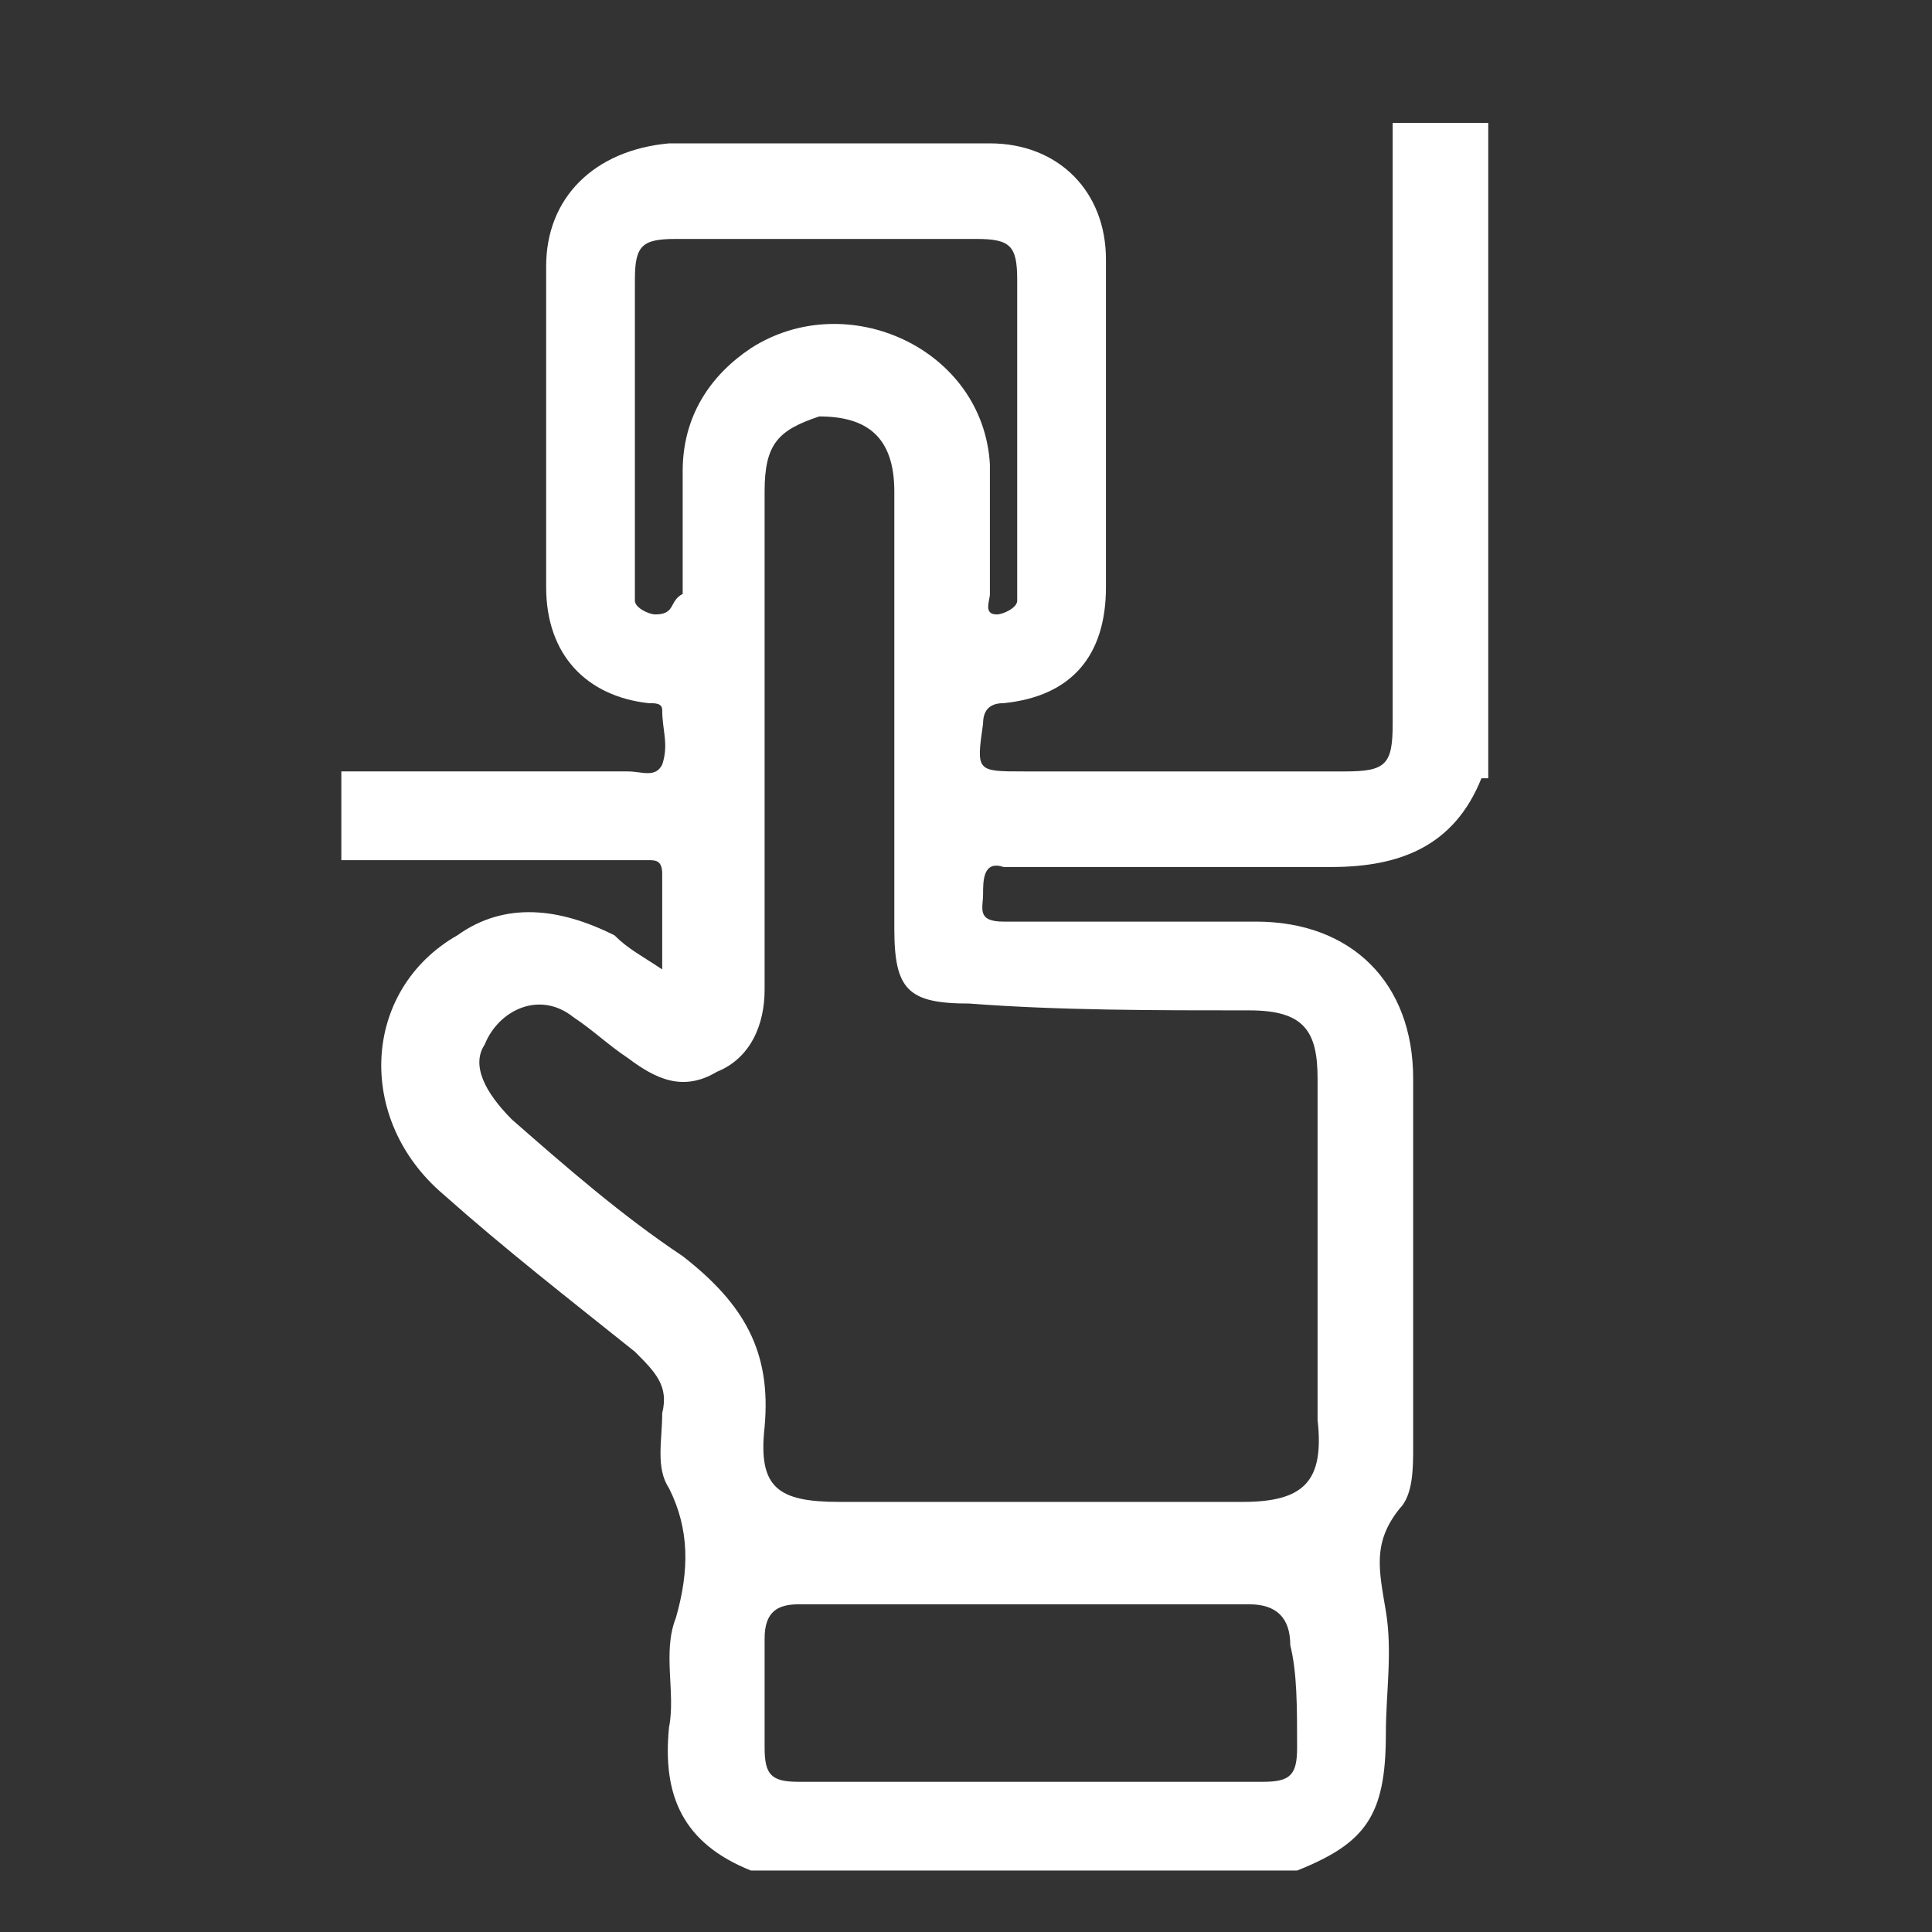
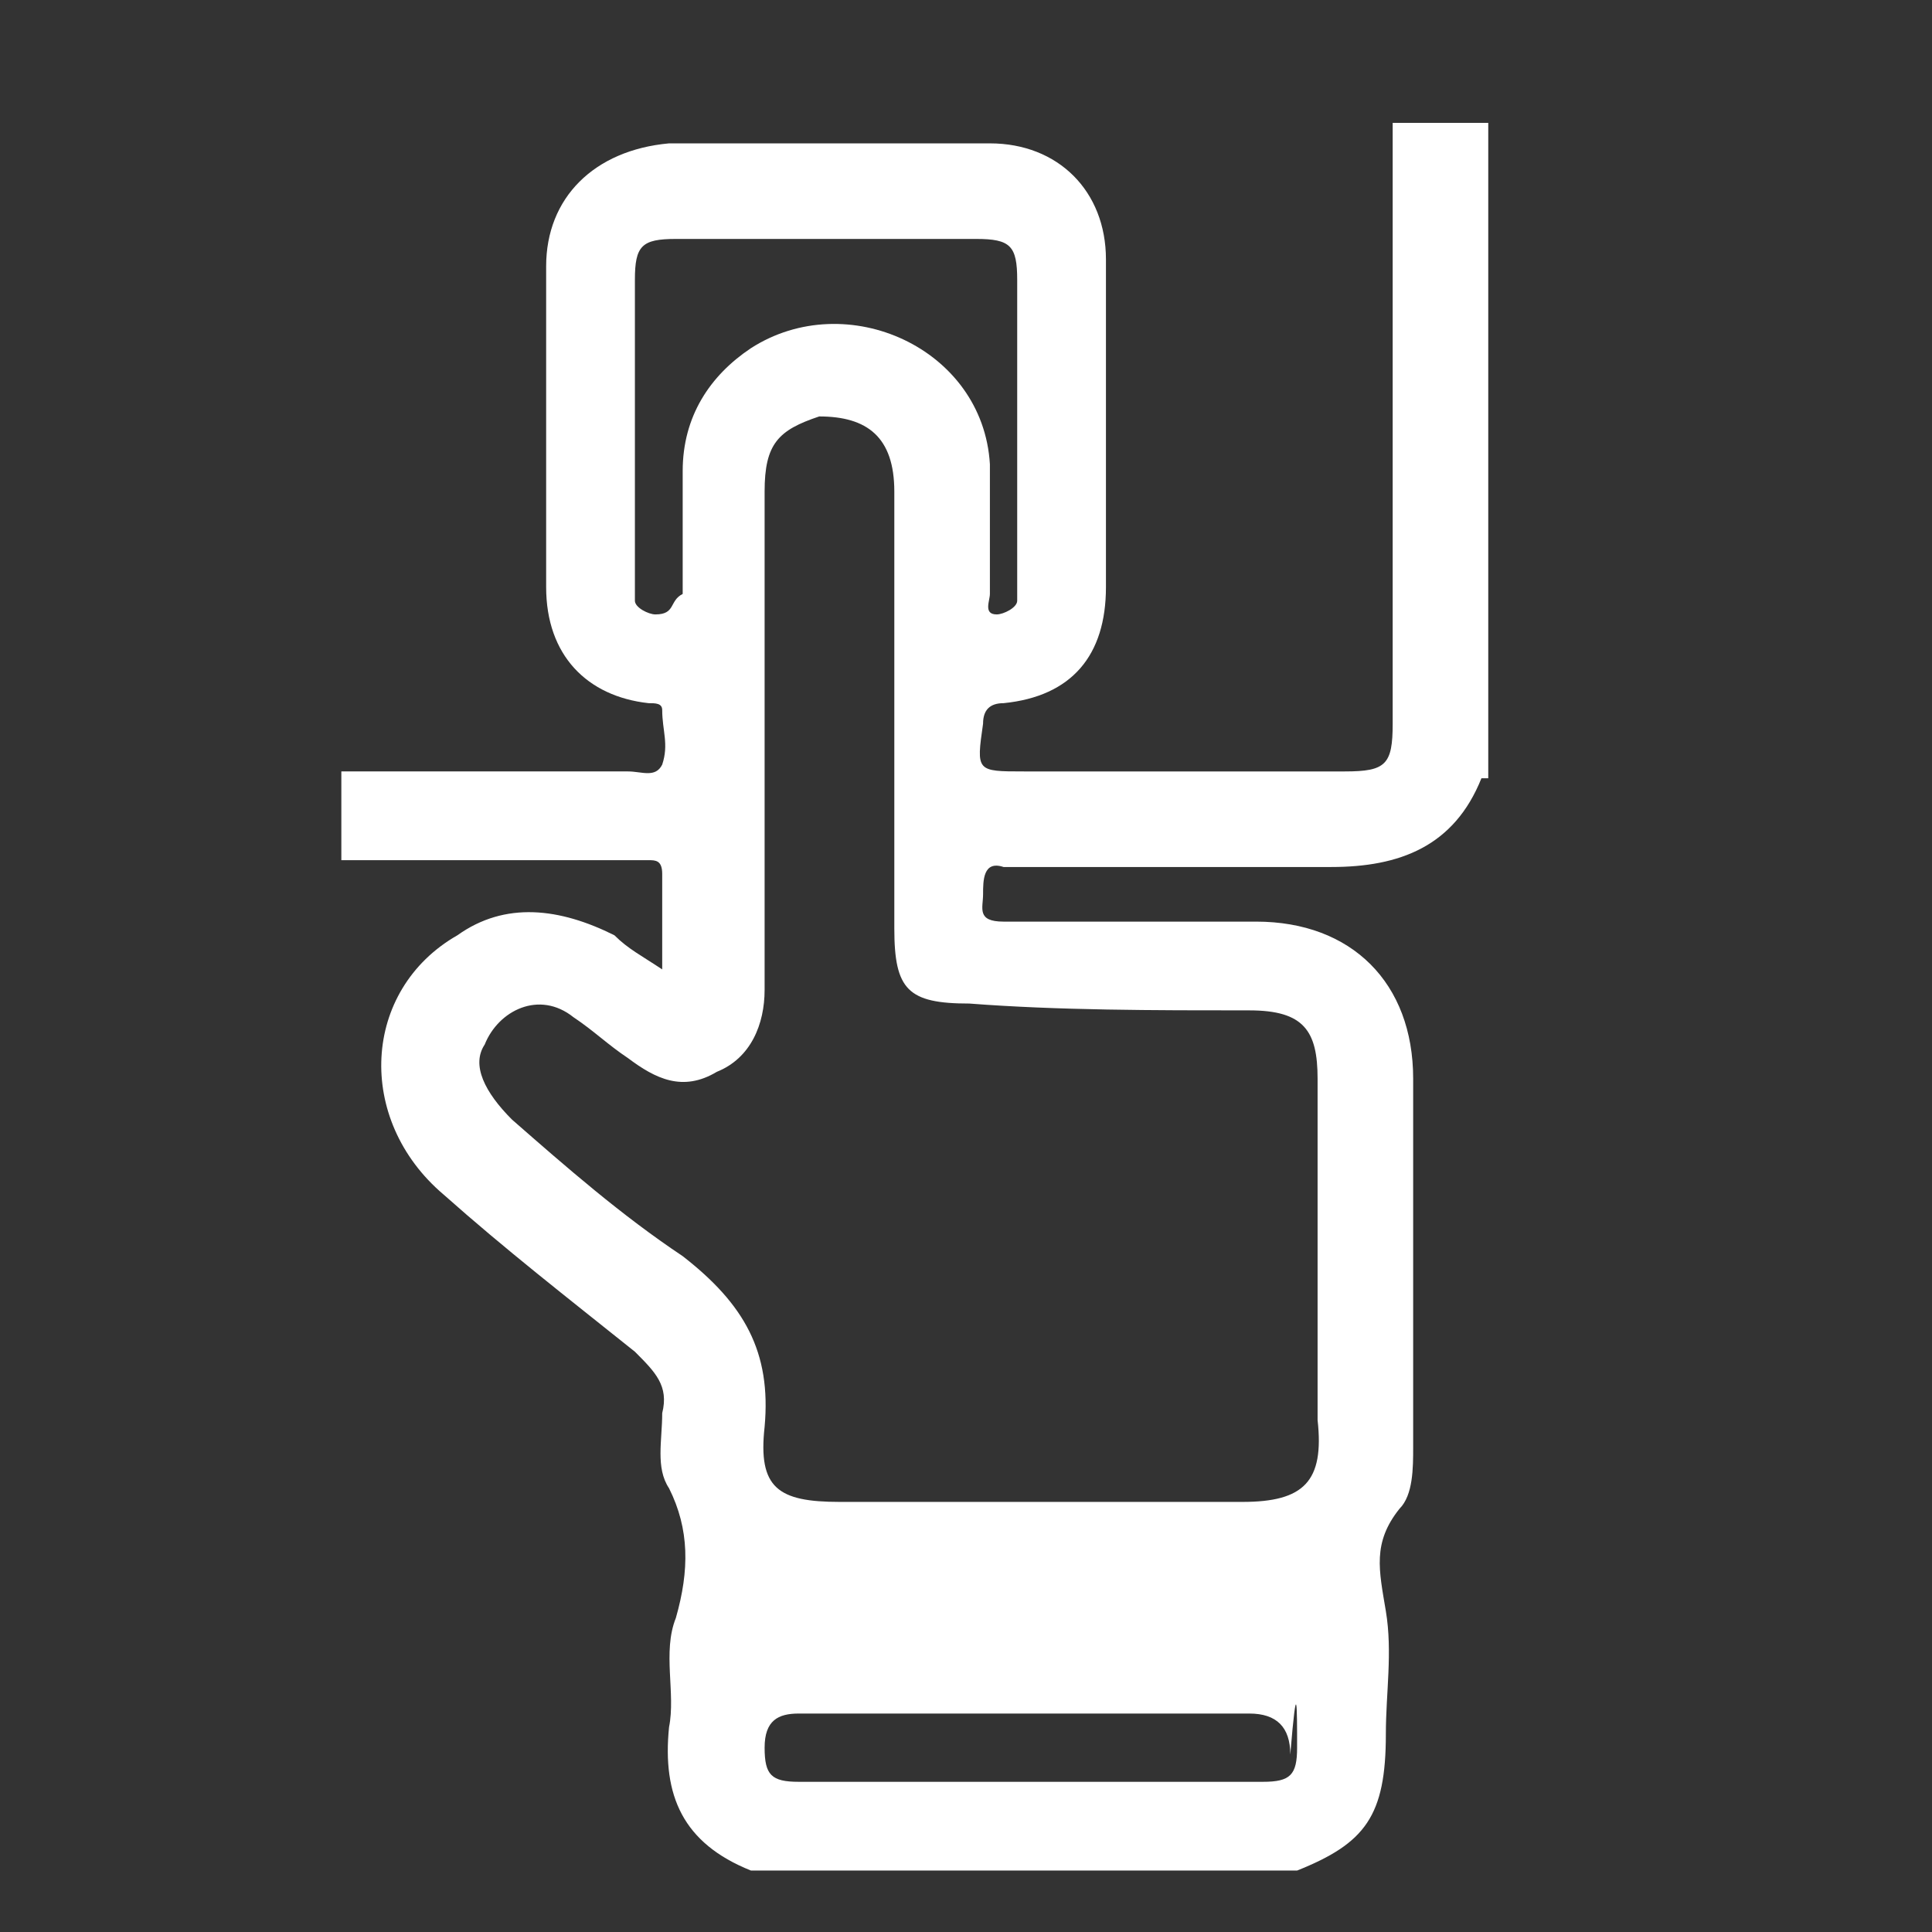
<svg xmlns="http://www.w3.org/2000/svg" version="1.1" id="Capa_1" x="0px" y="0px" viewBox="0 0 28.3 28.3" style="enable-background:new 0 0 28.3 28.3;" xml:space="preserve">
  <rect x="0" y="0" width="28.3" height="28.3" fill="#333333" stroke="none" />
  <style type="text/css">
	.st0{fill:#FFFFFF;}
</style>
-   <path class="st0" d="M20.4,1.6c0,3,0,6,0,9c0,0.6-0.1,0.7-0.7,0.7c-1.6,0-3.1,0-4.7,0c-0.7,0-0.7,0-0.6-0.7c0-0.2,0.1-0.3,0.3-0.3  c1-0.1,1.5-0.7,1.5-1.7c0-1.6,0-3.2,0-4.8c0-1-0.7-1.7-1.7-1.7c-1.6,0-3.1,0-4.7,0C8.7,2.2,8,2.9,8,3.9c0,1.6,0,3.1,0,4.7  c0,1,0.6,1.6,1.5,1.7c0.1,0,0.2,0,0.2,0.1c0,0.3,0.1,0.5,0,0.8c-0.1,0.2-0.3,0.1-0.5,0.1c-1.4,0-2.8,0-4.2,0v1.3c1.4,0,2.7,0,4.1,0  c0.1,0,0.3,0,0.4,0c0.1,0,0.2,0,0.2,0.2c0,0.4,0,0.9,0,1.4c-0.3-0.2-0.5-0.3-0.7-0.5c-0.8-0.4-1.6-0.5-2.3,0  c-1.4,0.8-1.5,2.7-0.2,3.8c0.9,0.8,1.8,1.5,2.8,2.3c0.3,0.3,0.5,0.5,0.4,0.9c0,0.4-0.1,0.8,0.1,1.1c0.3,0.6,0.3,1.2,0.1,1.9  c-0.2,0.5,0,1.1-0.1,1.6c-0.1,1,0.2,1.7,1.2,2.1c2.7,0,5.3,0,8,0c1-0.4,1.3-0.8,1.3-2c0-0.6,0.1-1.2,0-1.8c-0.1-0.6-0.2-1,0.2-1.5  c0.2-0.2,0.2-0.6,0.2-0.9c0-1.8,0-3.6,0-5.4c0-1.4-0.9-2.3-2.3-2.3c-1.2,0-2.5,0-3.7,0c-0.4,0-0.3-0.2-0.3-0.4c0-0.2,0-0.5,0.3-0.4  c1.6,0,3.2,0,4.8,0c1,0,1.8-0.3,2.2-1.3c0,0,0,0,0.1,0c0-3.2,0-6.4,0-9.6H20.4z M9.6,9C9.5,9,9.3,8.9,9.3,8.8c0-0.1,0-0.2,0-0.3  c0-1.5,0-2.9,0-4.4c0-0.5,0.1-0.6,0.6-0.6c1.5,0,2.9,0,4.4,0c0.5,0,0.6,0.1,0.6,0.6c0,0.7,0,3.7,0,4.4c0,0.1,0,0.2,0,0.3  c0,0.1-0.2,0.2-0.3,0.2c-0.2,0-0.1-0.2-0.1-0.3c0-0.6,0-1.3,0-1.9c-0.1-1.7-2.1-2.6-3.5-1.7c-0.6,0.4-1,1-1,1.8c0,0.6,0,1.2,0,1.8  C9.8,8.8,9.9,9,9.6,9z M19,25.6c0,0.4-0.1,0.5-0.5,0.5c-1.1,0-2.3,0-3.4,0c-1.1,0-2.2,0-3.4,0c-0.4,0-0.5-0.1-0.5-0.5  c0-0.5,0-1.1,0-1.6c0-0.4,0.2-0.5,0.5-0.5c2.2,0,4.4,0,6.6,0c0.4,0,0.6,0.2,0.6,0.6C19,24.5,19,25,19,25.6z M18.3,14.8  c0.8,0,1,0.3,1,1c0,1.7,0,3.3,0,5c0.1,0.9-0.2,1.2-1.1,1.2c-2,0-3.9,0-5.9,0c-0.9,0-1.2-0.2-1.1-1.1c0.1-1.1-0.3-1.8-1.2-2.5  c-0.9-0.6-1.7-1.3-2.5-2c-0.4-0.4-0.6-0.8-0.4-1.1c0.2-0.5,0.8-0.8,1.3-0.4c0.3,0.2,0.5,0.4,0.8,0.6c0.4,0.3,0.8,0.5,1.3,0.2  c0.5-0.2,0.7-0.7,0.7-1.2c0-2.4,0-4.8,0-7.3c0-0.7,0.2-0.9,0.8-1.1c0.7,0,1.1,0.3,1.1,1.1c0,2.1,0,4.3,0,6.4c0,0.9,0.2,1.1,1.1,1.1  C15.5,14.8,16.9,14.8,18.3,14.8z" />
+   <path class="st0" d="M20.4,1.6c0,3,0,6,0,9c0,0.6-0.1,0.7-0.7,0.7c-1.6,0-3.1,0-4.7,0c-0.7,0-0.7,0-0.6-0.7c0-0.2,0.1-0.3,0.3-0.3  c1-0.1,1.5-0.7,1.5-1.7c0-1.6,0-3.2,0-4.8c0-1-0.7-1.7-1.7-1.7c-1.6,0-3.1,0-4.7,0C8.7,2.2,8,2.9,8,3.9c0,1.6,0,3.1,0,4.7  c0,1,0.6,1.6,1.5,1.7c0.1,0,0.2,0,0.2,0.1c0,0.3,0.1,0.5,0,0.8c-0.1,0.2-0.3,0.1-0.5,0.1c-1.4,0-2.8,0-4.2,0v1.3c1.4,0,2.7,0,4.1,0  c0.1,0,0.3,0,0.4,0c0.1,0,0.2,0,0.2,0.2c0,0.4,0,0.9,0,1.4c-0.3-0.2-0.5-0.3-0.7-0.5c-0.8-0.4-1.6-0.5-2.3,0  c-1.4,0.8-1.5,2.7-0.2,3.8c0.9,0.8,1.8,1.5,2.8,2.3c0.3,0.3,0.5,0.5,0.4,0.9c0,0.4-0.1,0.8,0.1,1.1c0.3,0.6,0.3,1.2,0.1,1.9  c-0.2,0.5,0,1.1-0.1,1.6c-0.1,1,0.2,1.7,1.2,2.1c2.7,0,5.3,0,8,0c1-0.4,1.3-0.8,1.3-2c0-0.6,0.1-1.2,0-1.8c-0.1-0.6-0.2-1,0.2-1.5  c0.2-0.2,0.2-0.6,0.2-0.9c0-1.8,0-3.6,0-5.4c0-1.4-0.9-2.3-2.3-2.3c-1.2,0-2.5,0-3.7,0c-0.4,0-0.3-0.2-0.3-0.4c0-0.2,0-0.5,0.3-0.4  c1.6,0,3.2,0,4.8,0c1,0,1.8-0.3,2.2-1.3c0,0,0,0,0.1,0c0-3.2,0-6.4,0-9.6H20.4z M9.6,9C9.5,9,9.3,8.9,9.3,8.8c0-0.1,0-0.2,0-0.3  c0-1.5,0-2.9,0-4.4c0-0.5,0.1-0.6,0.6-0.6c1.5,0,2.9,0,4.4,0c0.5,0,0.6,0.1,0.6,0.6c0,0.7,0,3.7,0,4.4c0,0.1,0,0.2,0,0.3  c0,0.1-0.2,0.2-0.3,0.2c-0.2,0-0.1-0.2-0.1-0.3c0-0.6,0-1.3,0-1.9c-0.1-1.7-2.1-2.6-3.5-1.7c-0.6,0.4-1,1-1,1.8c0,0.6,0,1.2,0,1.8  C9.8,8.8,9.9,9,9.6,9z M19,25.6c0,0.4-0.1,0.5-0.5,0.5c-1.1,0-2.3,0-3.4,0c-1.1,0-2.2,0-3.4,0c-0.4,0-0.5-0.1-0.5-0.5  c0-0.4,0.2-0.5,0.5-0.5c2.2,0,4.4,0,6.6,0c0.4,0,0.6,0.2,0.6,0.6C19,24.5,19,25,19,25.6z M18.3,14.8  c0.8,0,1,0.3,1,1c0,1.7,0,3.3,0,5c0.1,0.9-0.2,1.2-1.1,1.2c-2,0-3.9,0-5.9,0c-0.9,0-1.2-0.2-1.1-1.1c0.1-1.1-0.3-1.8-1.2-2.5  c-0.9-0.6-1.7-1.3-2.5-2c-0.4-0.4-0.6-0.8-0.4-1.1c0.2-0.5,0.8-0.8,1.3-0.4c0.3,0.2,0.5,0.4,0.8,0.6c0.4,0.3,0.8,0.5,1.3,0.2  c0.5-0.2,0.7-0.7,0.7-1.2c0-2.4,0-4.8,0-7.3c0-0.7,0.2-0.9,0.8-1.1c0.7,0,1.1,0.3,1.1,1.1c0,2.1,0,4.3,0,6.4c0,0.9,0.2,1.1,1.1,1.1  C15.5,14.8,16.9,14.8,18.3,14.8z" />
</svg>